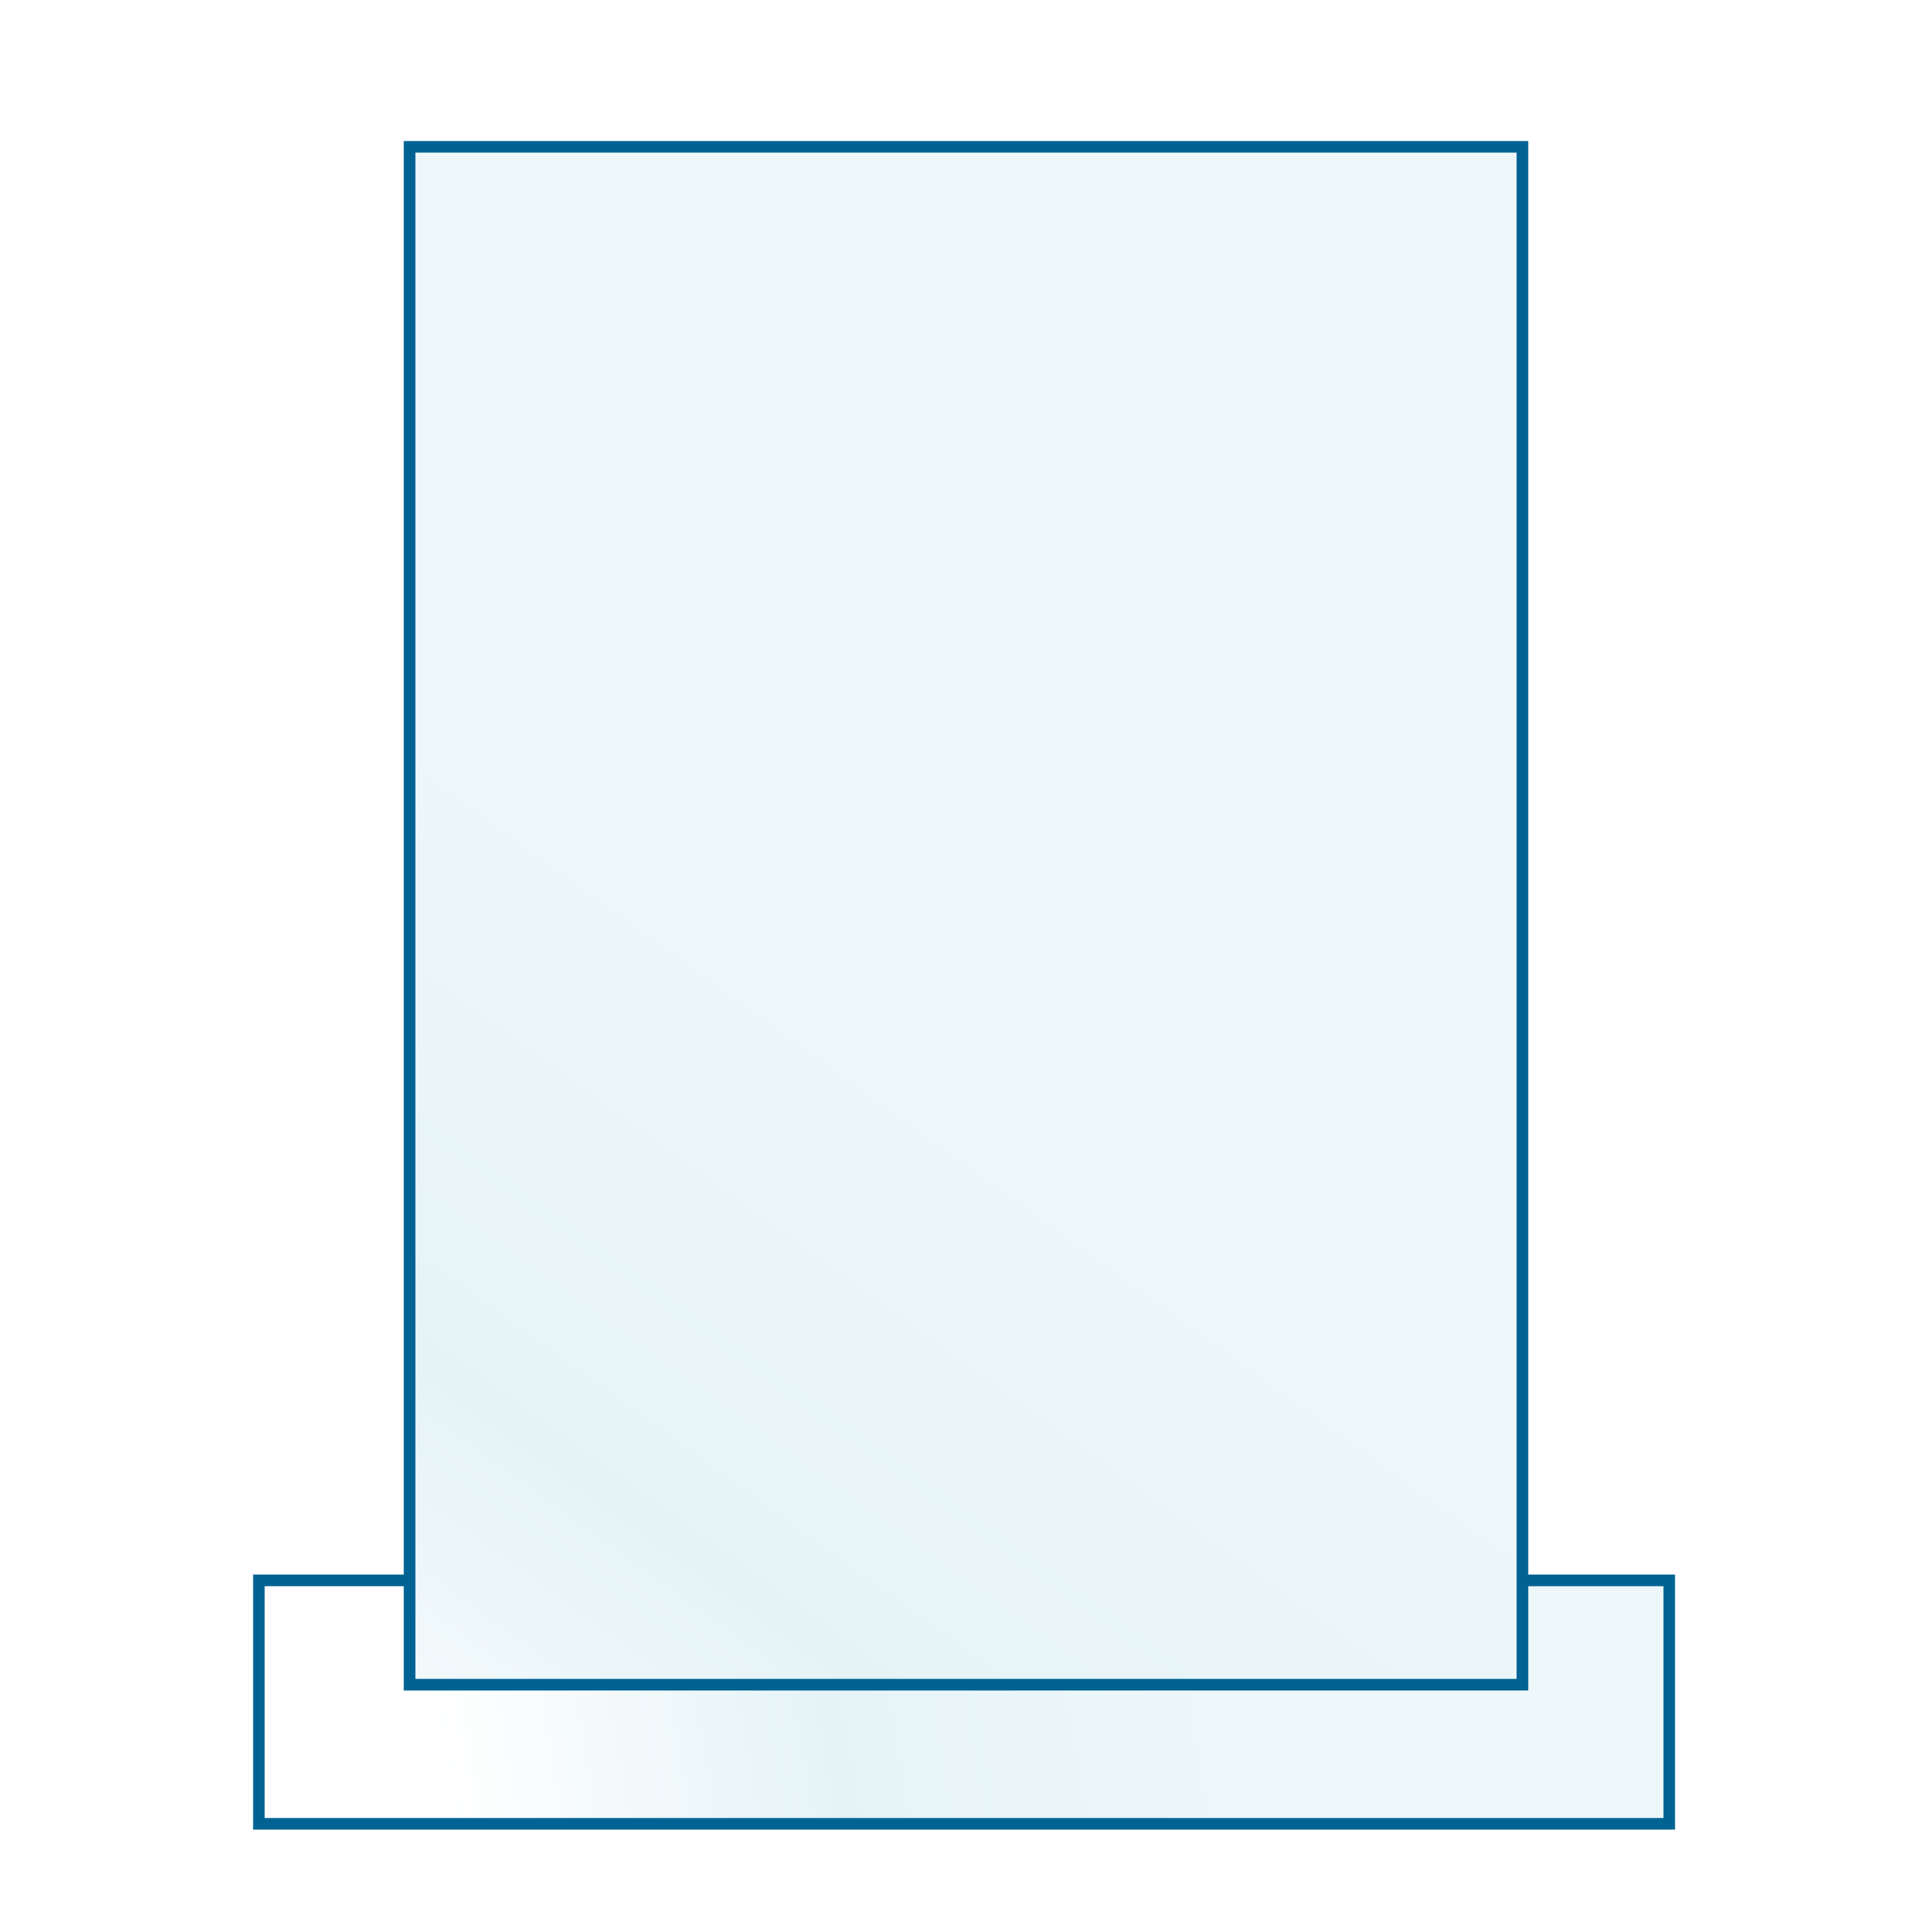
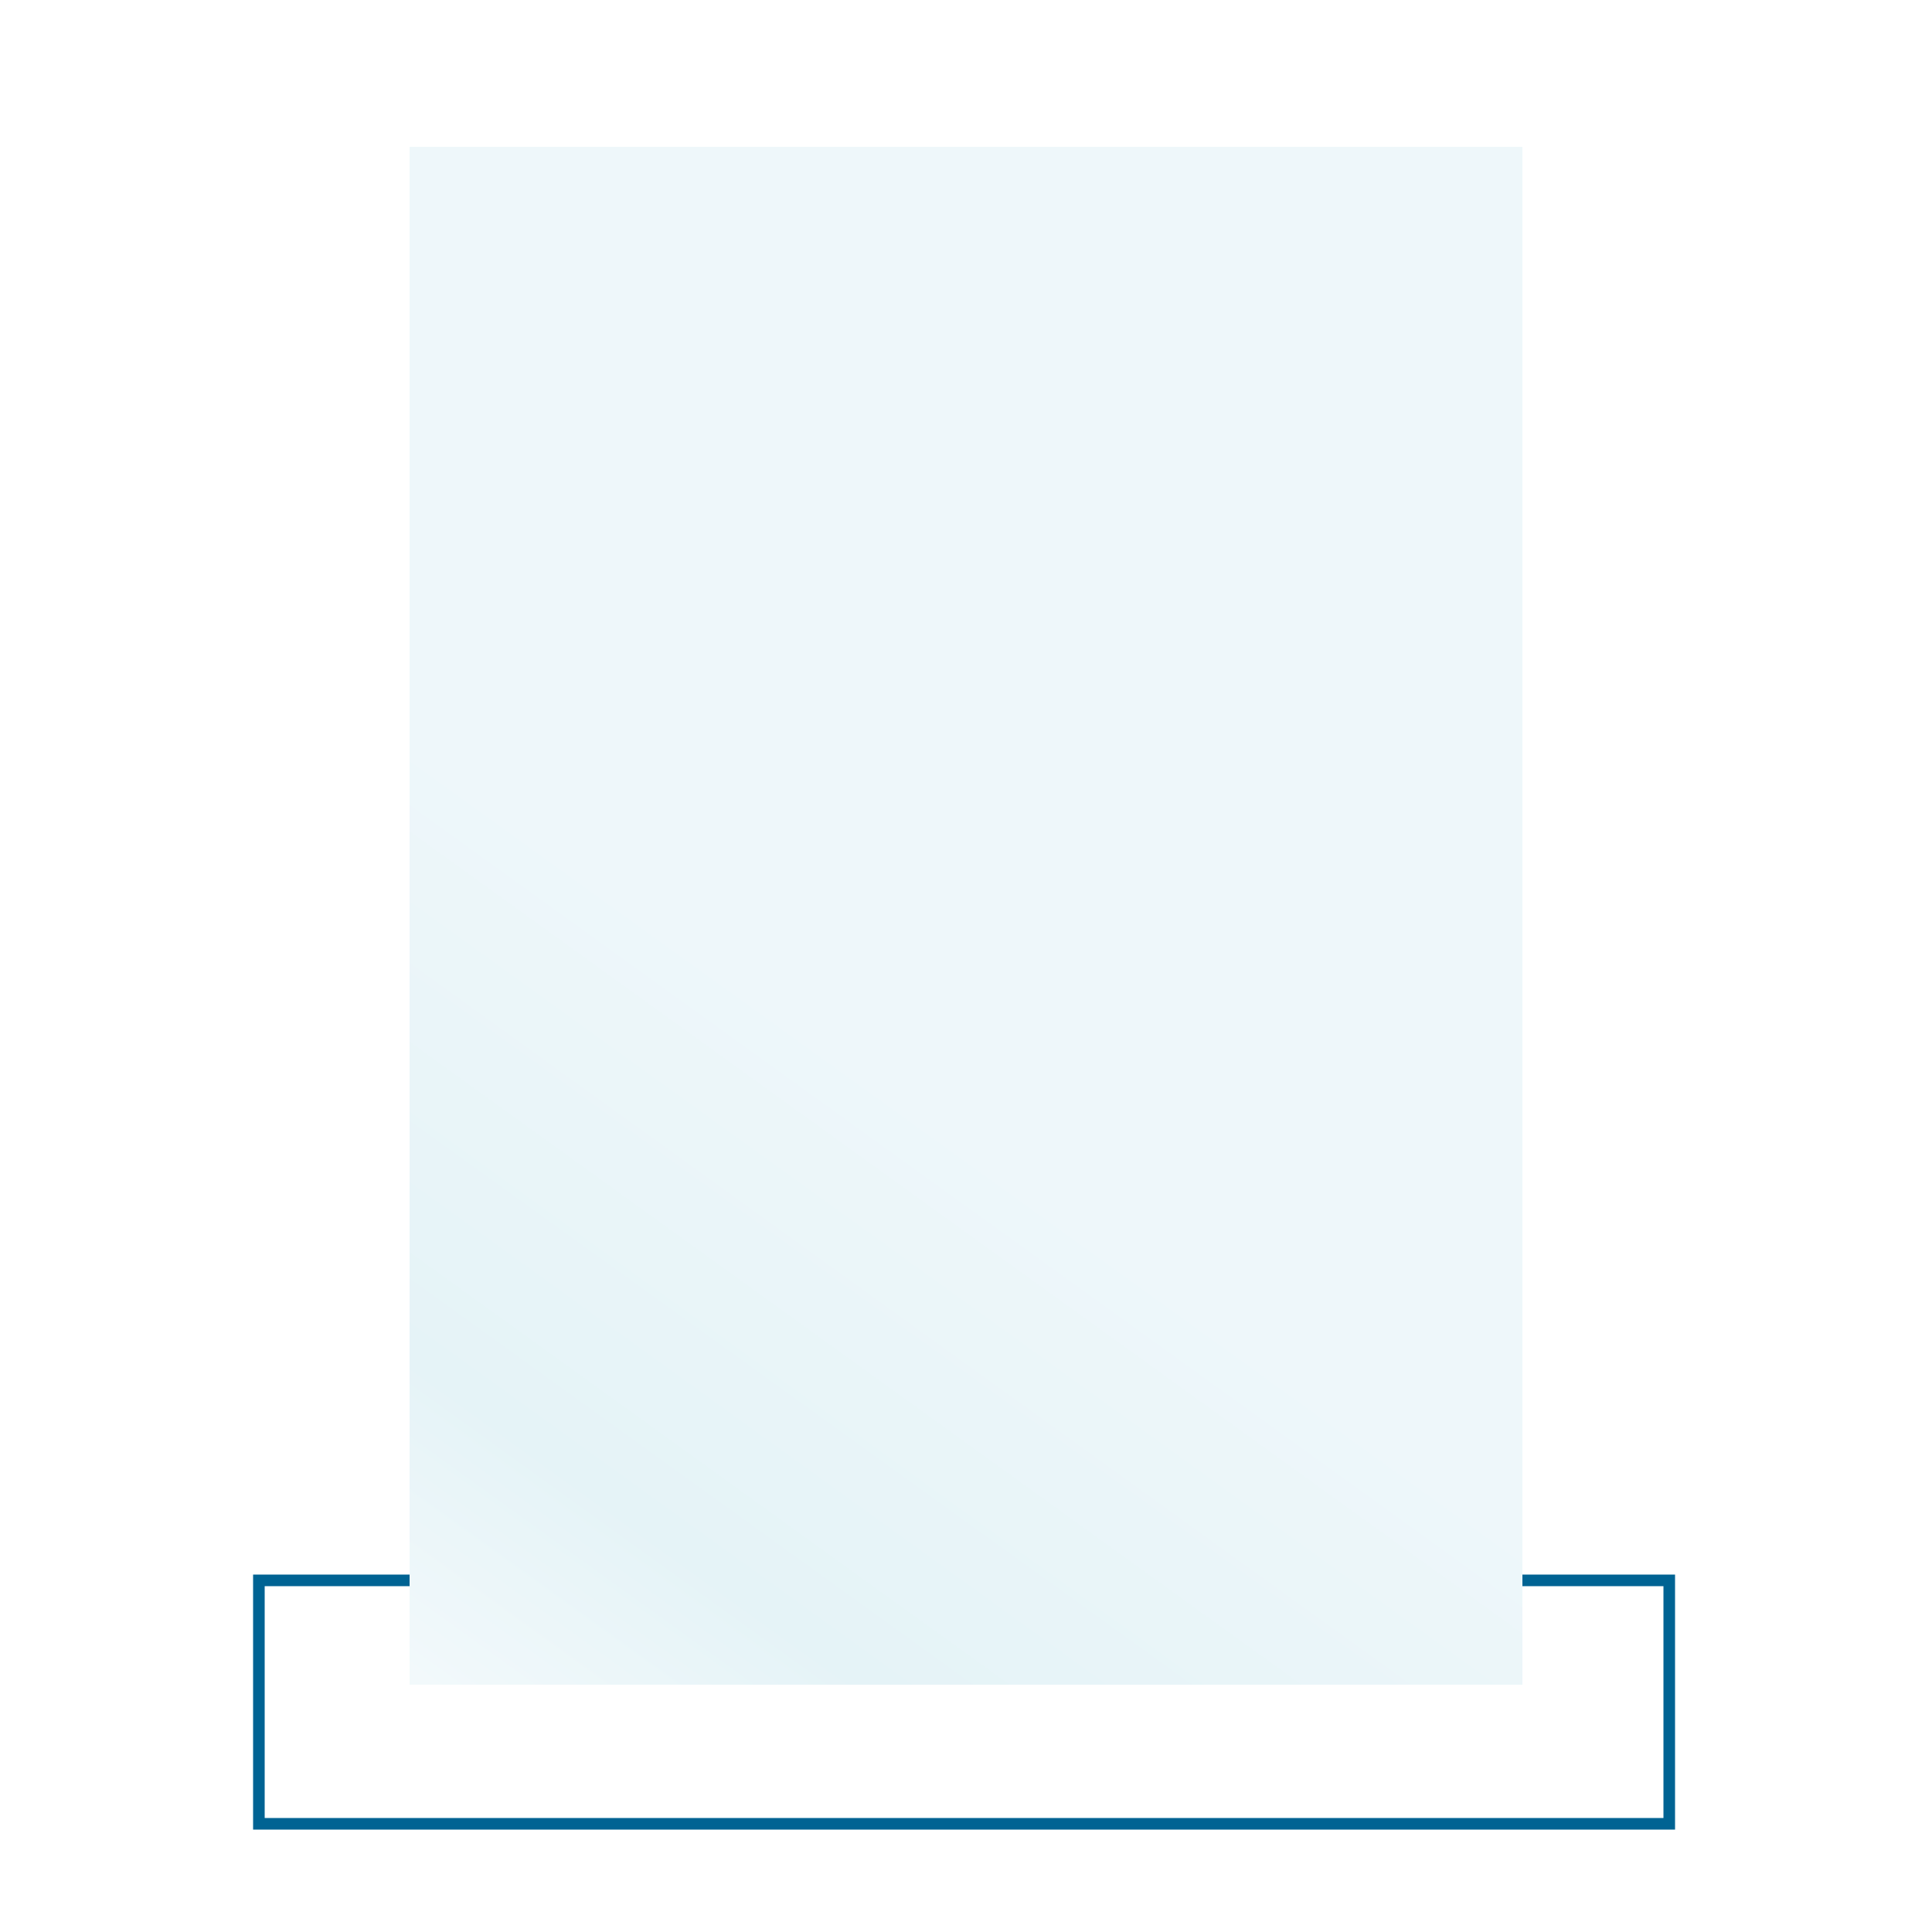
<svg xmlns="http://www.w3.org/2000/svg" xmlns:xlink="http://www.w3.org/1999/xlink" id="Laag_1" data-name="Laag 1" width="50" height="50" version="1.1" viewBox="0 0 50 50">
  <defs>
    <style>
      .cls-1 {
        clip-path: url(#clippath);
      }

      .cls-2, .cls-3 {
        fill: none;
      }

      .cls-2, .cls-4, .cls-5, .cls-6 {
        stroke-width: 0px;
      }

      .cls-3 {
        stroke: #006393;
        stroke-miterlimit: 22.9;
        stroke-width: .3px;
      }

      .cls-7 {
        clip-path: url(#clippath-1);
      }

      .cls-4 {
        fill: url(#Naamloos_verloop_20);
      }

      .cls-5 {
        fill: url(#Naamloos_verloop_20-2);
      }

      .cls-6 {
        fill: #fff;
      }
    </style>
    <clipPath id="clippath">
-       <rect class="cls-2" x="6.7" y="40.9" width="36.5" height="6.3" />
-     </clipPath>
+       </clipPath>
    <linearGradient id="Naamloos_verloop_20" data-name="Naamloos verloop 20" x1="11.5" y1="46.3" x2="31.2" y2="42.9" gradientUnits="userSpaceOnUse">
      <stop offset="0" stop-color="#fff" />
      <stop offset=".5" stop-color="#e5f3f7" />
      <stop offset="1" stop-color="#eef7fa" />
    </linearGradient>
    <clipPath id="clippath-1">
      <rect class="cls-2" x="10.6" y="3.8" width="28.8" height="39.8" />
    </clipPath>
    <linearGradient id="Naamloos_verloop_20-2" data-name="Naamloos verloop 20" x1="6.9" y1="48.8" x2="22.4" y2="27.3" xlink:href="#Naamloos_verloop_20" />
  </defs>
  <rect class="cls-6" y="0" width="50" height="50" />
  <g class="cls-1">
    <rect class="cls-4" x="6.7" y="40.9" width="36.5" height="6.3" />
  </g>
  <rect class="cls-3" x="6.7" y="40.9" width="36.5" height="6.3" />
  <g class="cls-7">
    <rect class="cls-5" x="10.6" y="3.8" width="28.8" height="39.8" />
  </g>
-   <rect class="cls-3" x="10.6" y="3.8" width="28.8" height="39.8" />
</svg>